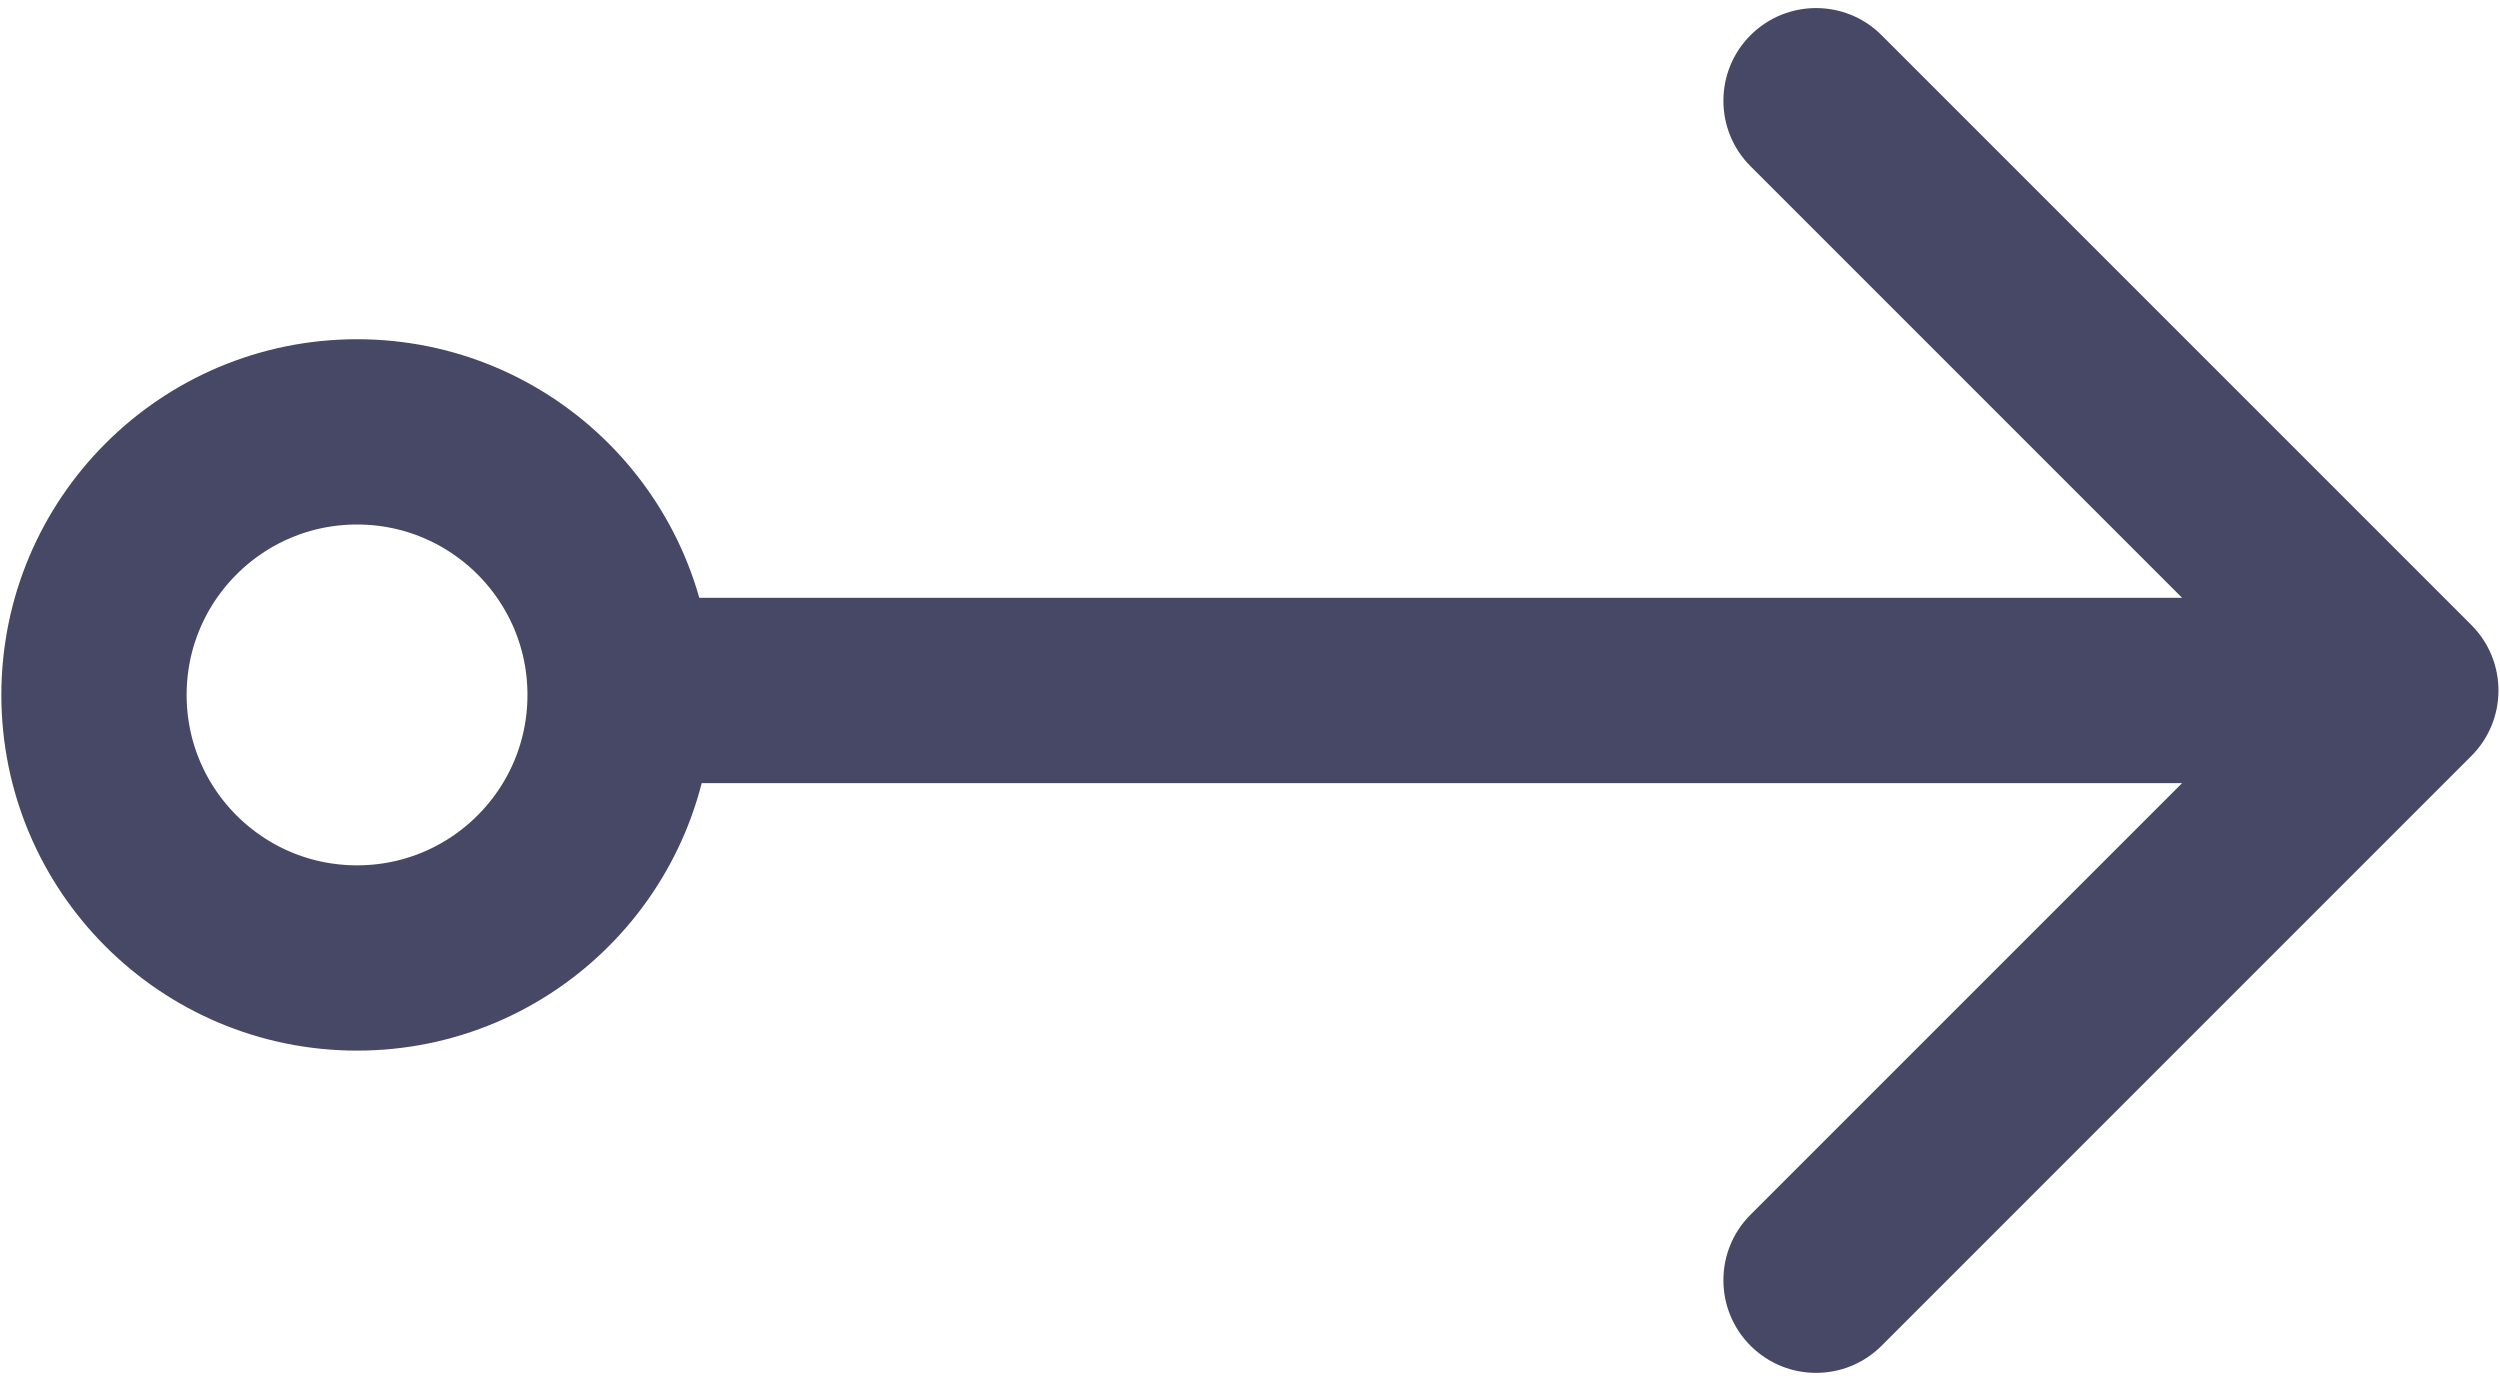
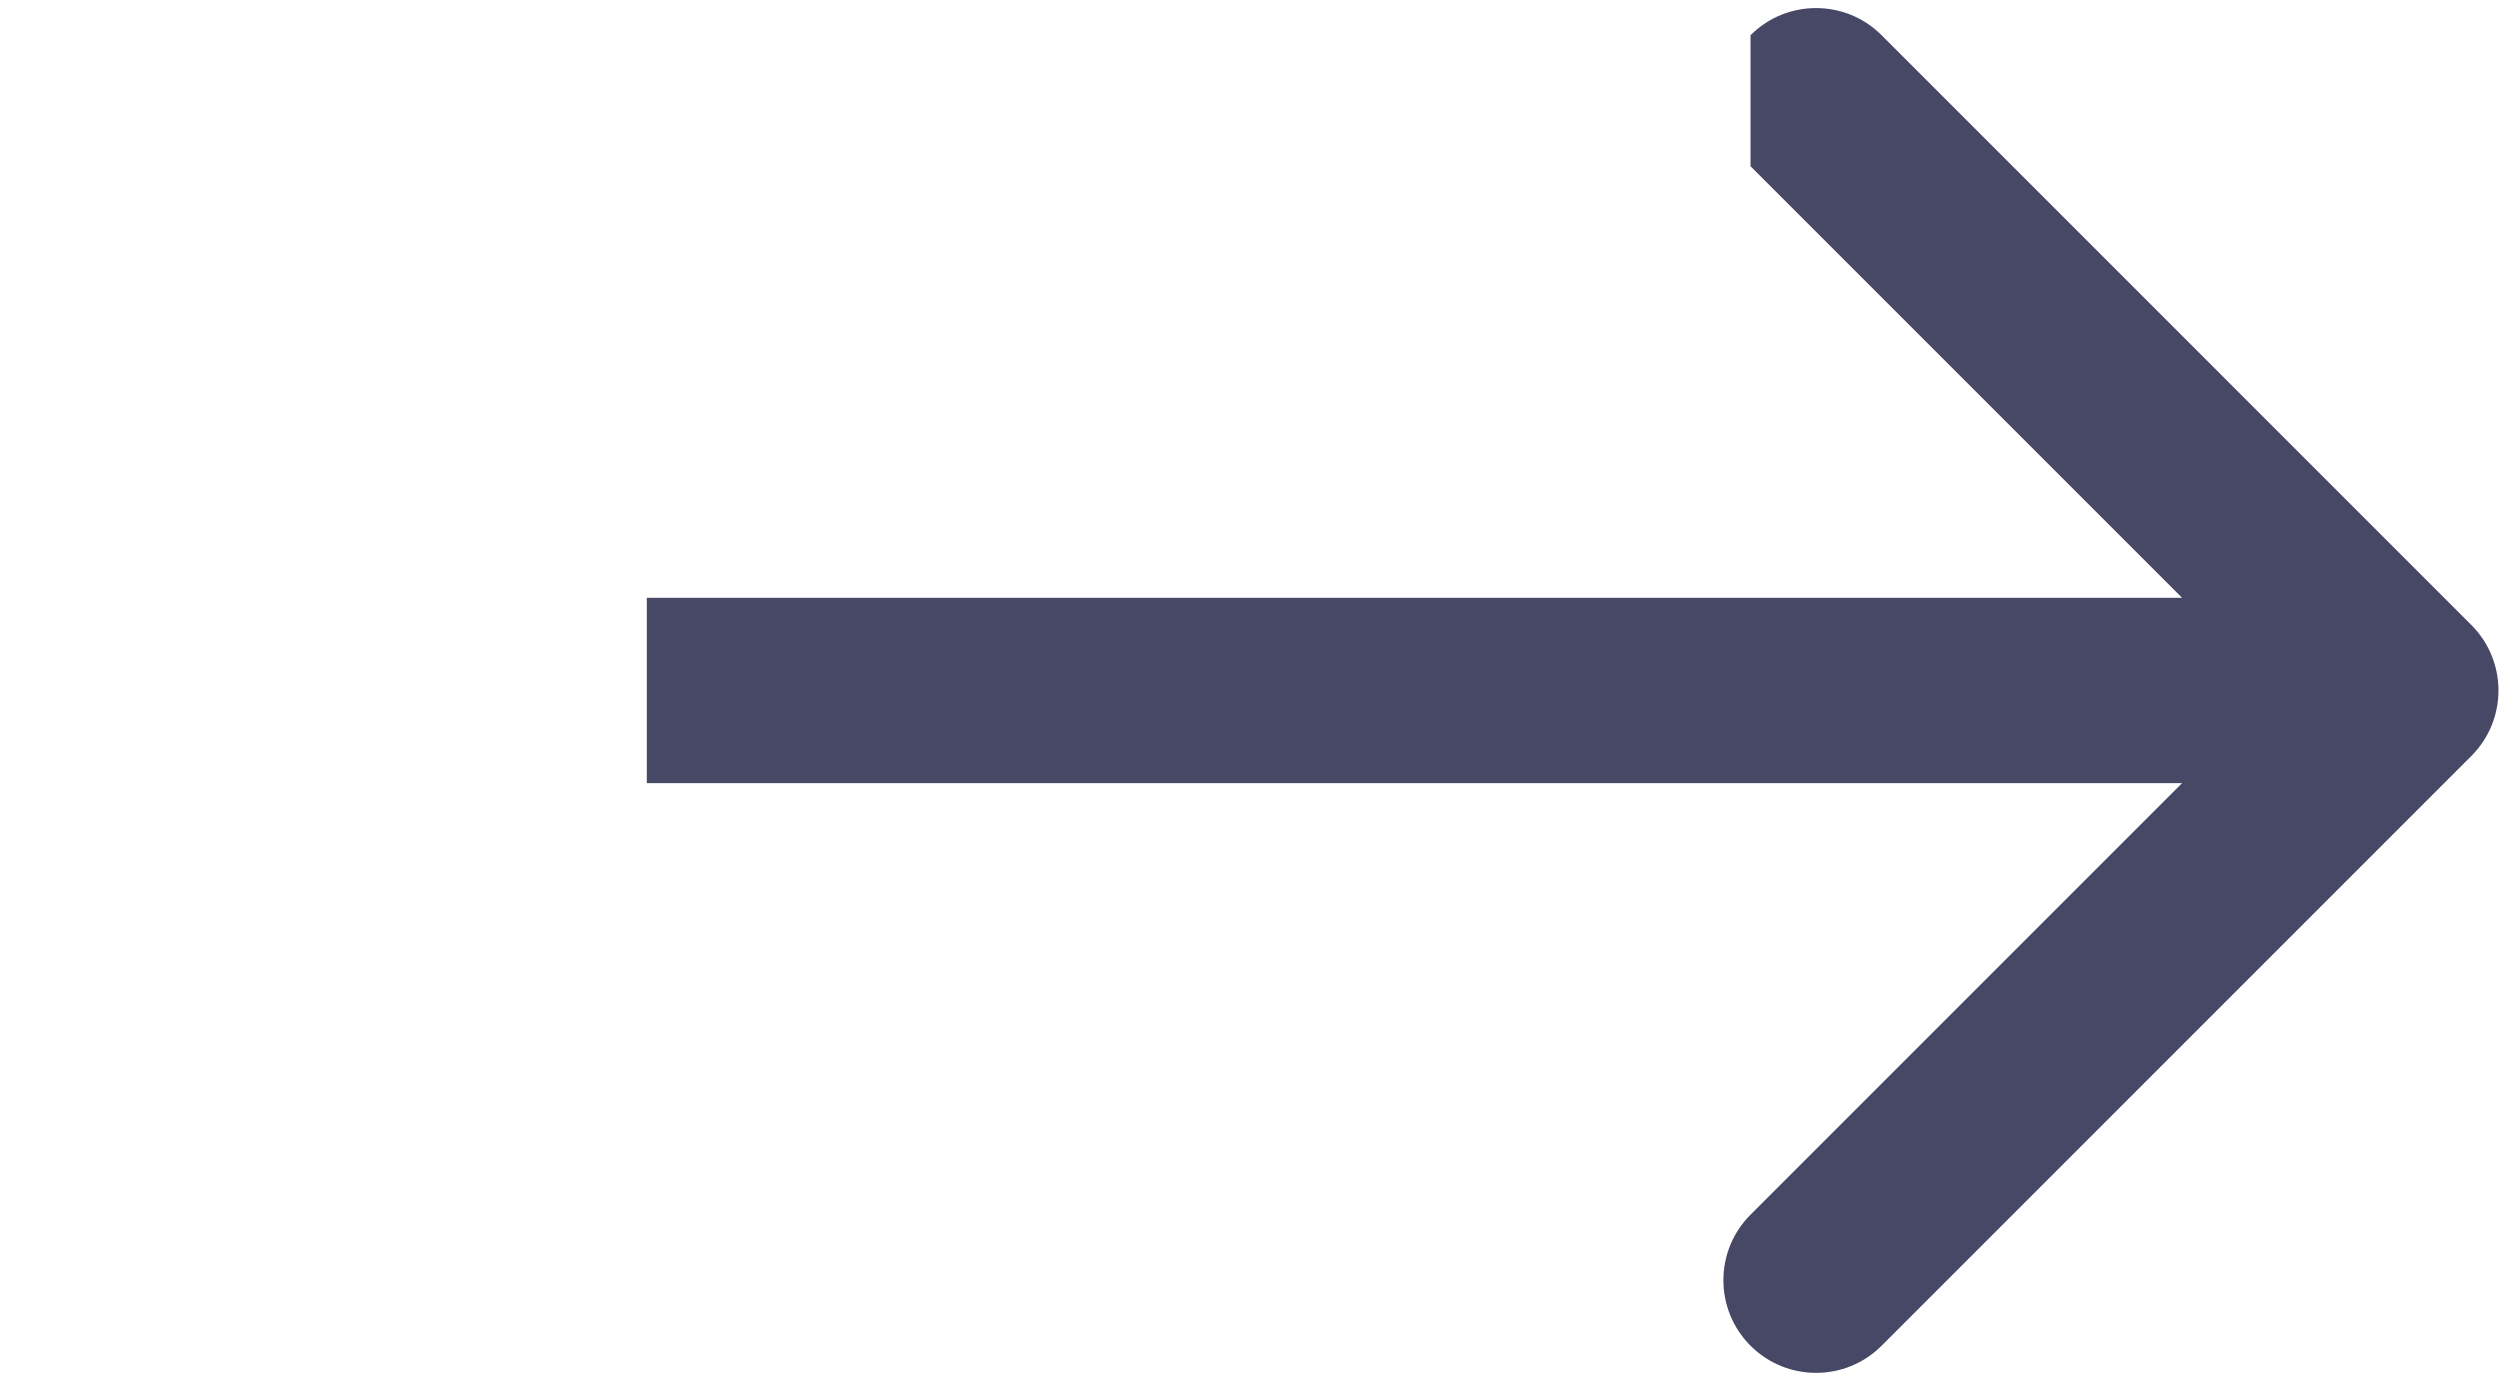
<svg xmlns="http://www.w3.org/2000/svg" viewBox="0 0 197 109" fill="none">
-   <circle cx="28.135" cy="54.76" r="20.729" stroke="#474766" stroke-width="14.6" />
-   <path d="M137.942 2.774C140.794 -0.077 145.418 -0.077 148.27 2.774L194.74 49.246C197.592 52.098 197.592 56.721 194.74 59.572L148.27 106.044C145.418 108.895 140.794 108.895 137.942 106.044C135.091 103.192 135.091 98.569 137.942 95.717L171.948 61.711H50.969V47.107H171.948L137.942 13.101C135.091 10.25 135.091 5.626 137.942 2.774Z" fill="#474766" />
+   <path d="M137.942 2.774C140.794 -0.077 145.418 -0.077 148.27 2.774L194.74 49.246C197.592 52.098 197.592 56.721 194.74 59.572L148.27 106.044C145.418 108.895 140.794 108.895 137.942 106.044C135.091 103.192 135.091 98.569 137.942 95.717L171.948 61.711H50.969V47.107H171.948L137.942 13.101Z" fill="#474766" />
</svg>